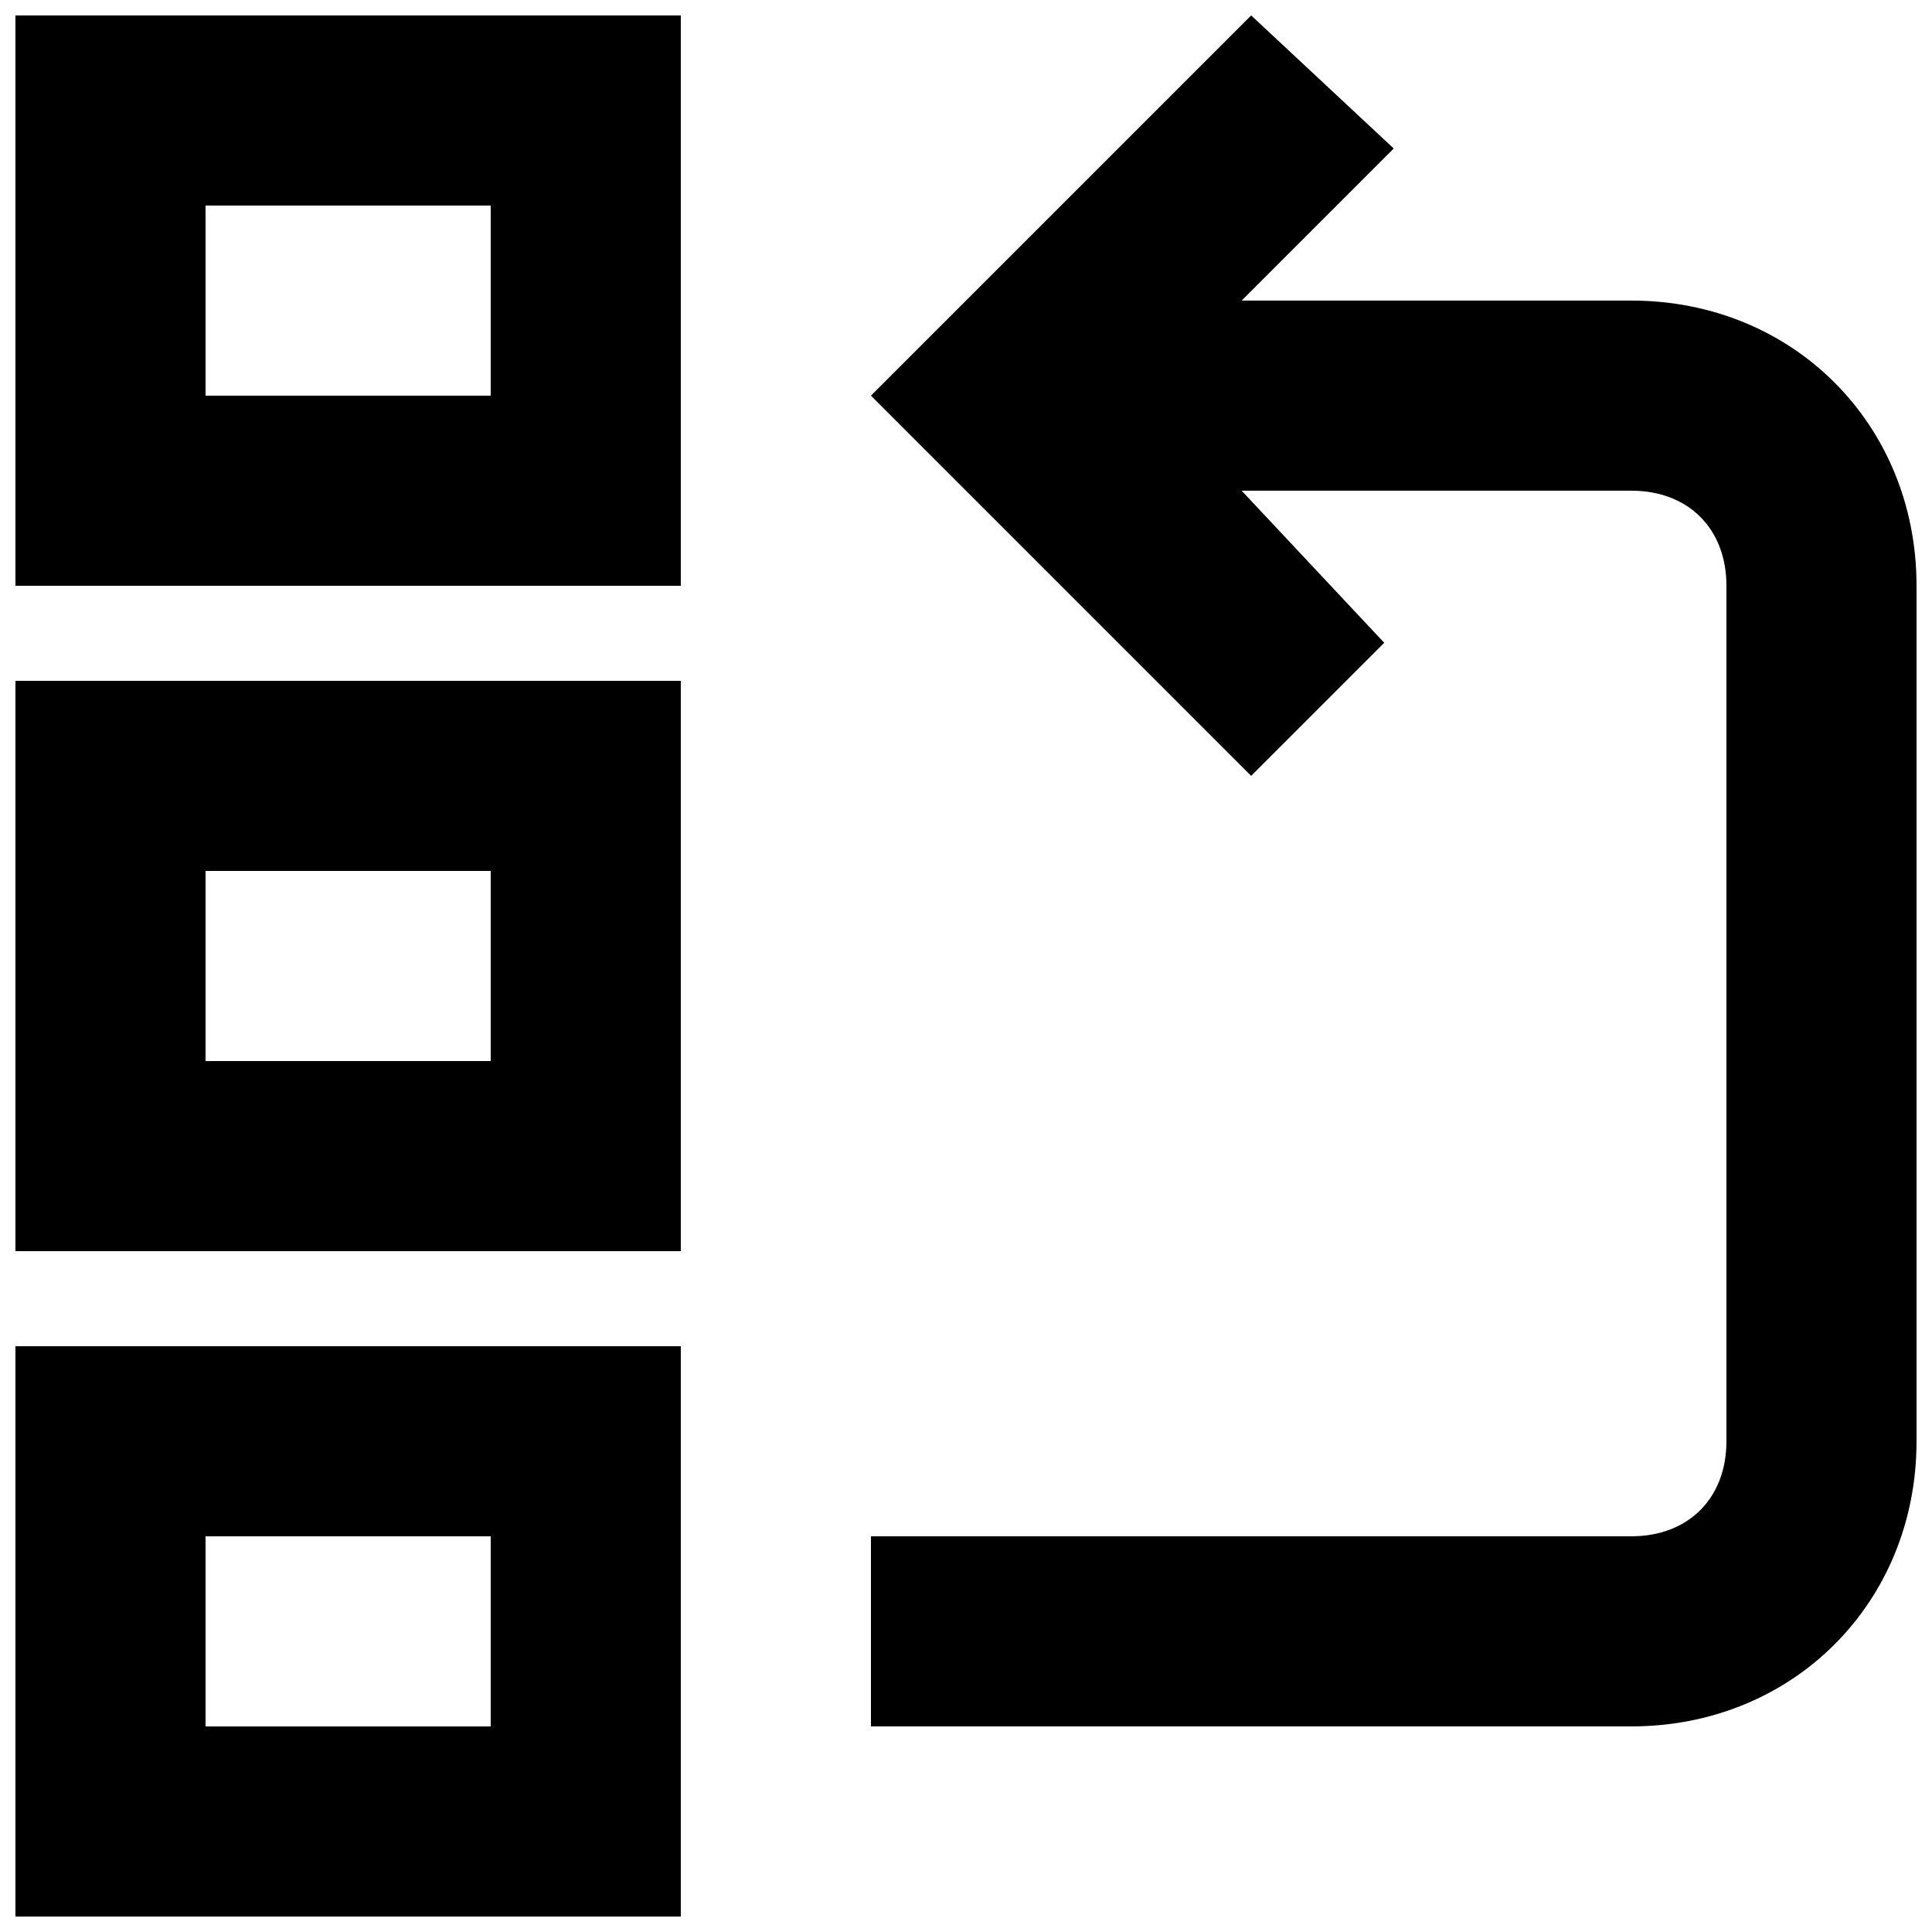
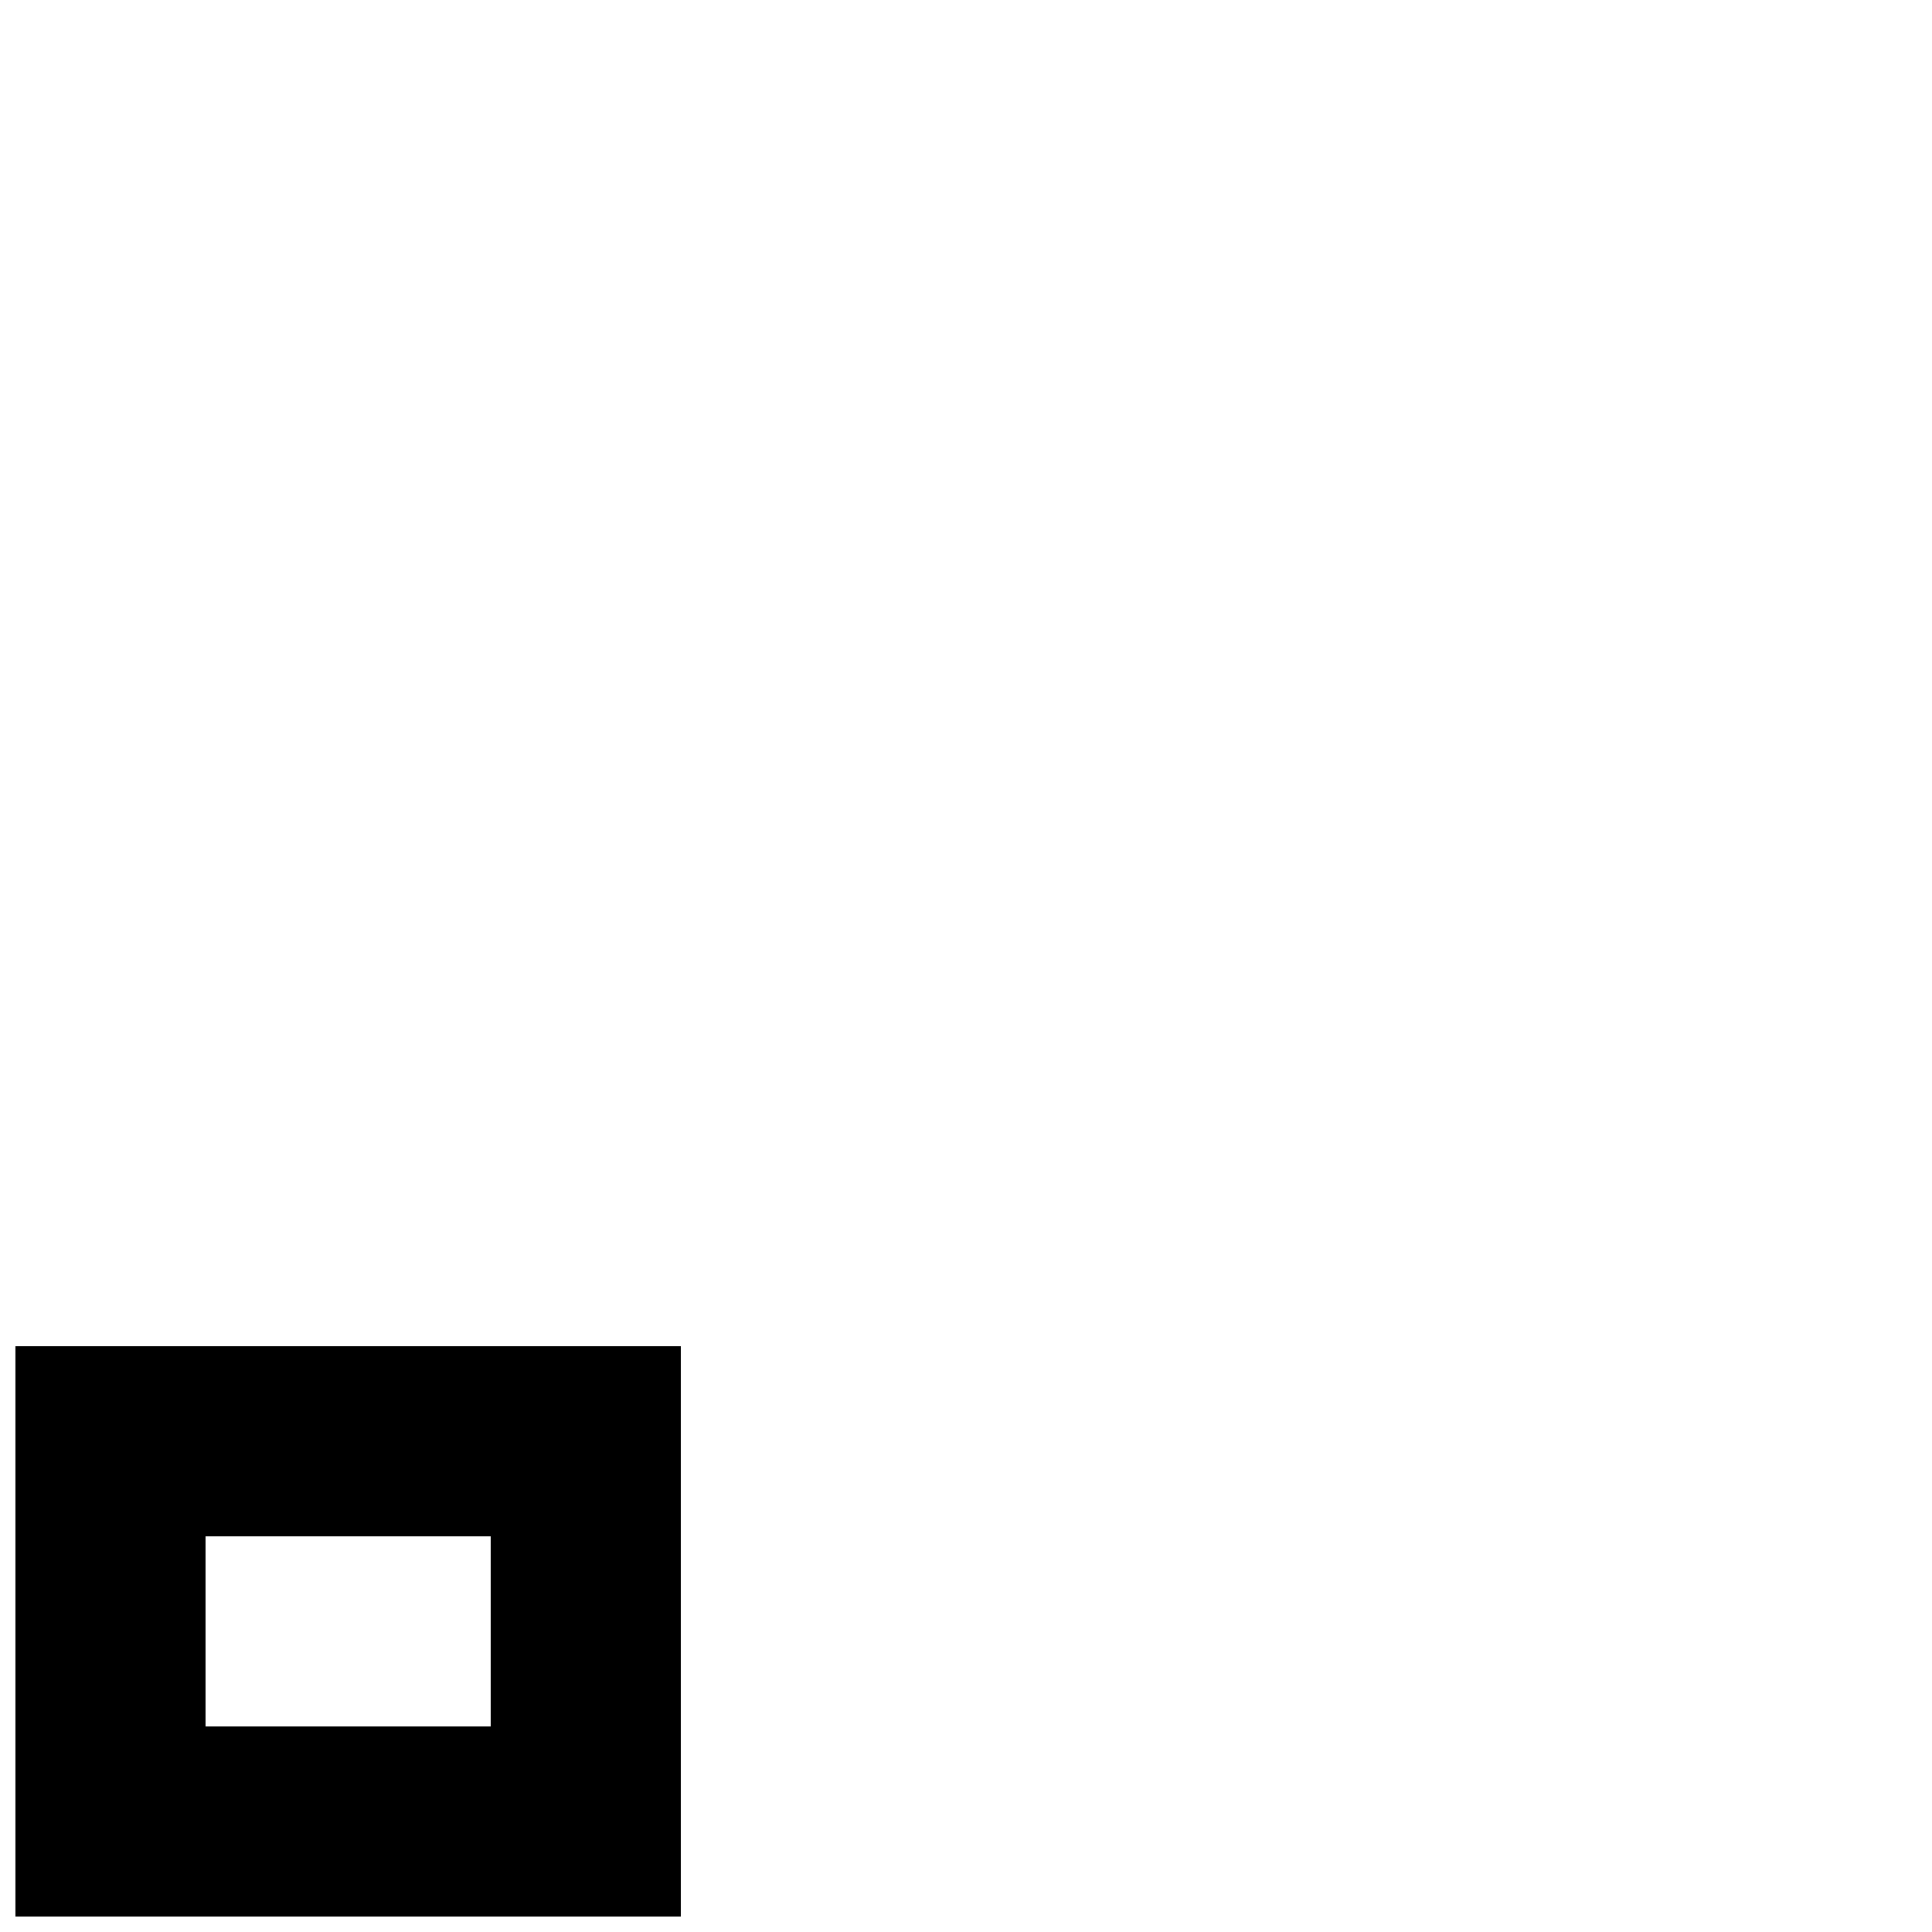
<svg xmlns="http://www.w3.org/2000/svg" width="800px" height="800px" version="1.1" viewBox="144 144 512 512">
  <defs>
    <clipPath id="d">
      <path d="m148.09 500h176.91v151.9h-176.91z" />
    </clipPath>
    <clipPath id="c">
-       <path d="m148.09 324h176.91v152h-176.91z" />
+       <path d="m148.09 324v152h-176.91z" />
    </clipPath>
    <clipPath id="b">
-       <path d="m148.09 148.09h176.91v151.91h-176.91z" />
-     </clipPath>
+       </clipPath>
    <clipPath id="a">
      <path d="m374 148.09h277.9v453.91h-277.9z" />
    </clipPath>
  </defs>
  <g>
    <g clip-path="url(#d)">
      <path d="m148.09 651.9h176.33v-151.14l-176.33 0.004zm50.383-100.76h75.57v50.383h-75.57z" />
    </g>
    <g clip-path="url(#c)">
-       <path d="m148.09 475.57h176.33v-151.14h-176.33zm50.383-100.76h75.57v50.383l-75.57-0.004z" />
-     </g>
+       </g>
    <g clip-path="url(#b)">
      <path d="m148.09 299.24h176.33v-151.14h-176.33zm50.383-100.76h75.57v50.383l-75.57-0.004z" />
    </g>
    <g clip-path="url(#a)">
-       <path d="m576.33 223.66h-103.28l40.305-40.305-37.785-35.266-100.76 100.76 100.76 100.76 35.266-35.266-37.785-40.305h103.28c15.113 0 25.191 10.078 25.191 25.191v226.71c0 15.113-10.078 25.191-25.191 25.191l-201.52-0.004v50.383h201.52c42.824 0 75.57-32.746 75.57-75.57v-226.71c0-42.824-32.746-75.574-75.57-75.574z" />
-     </g>
+       </g>
  </g>
</svg>